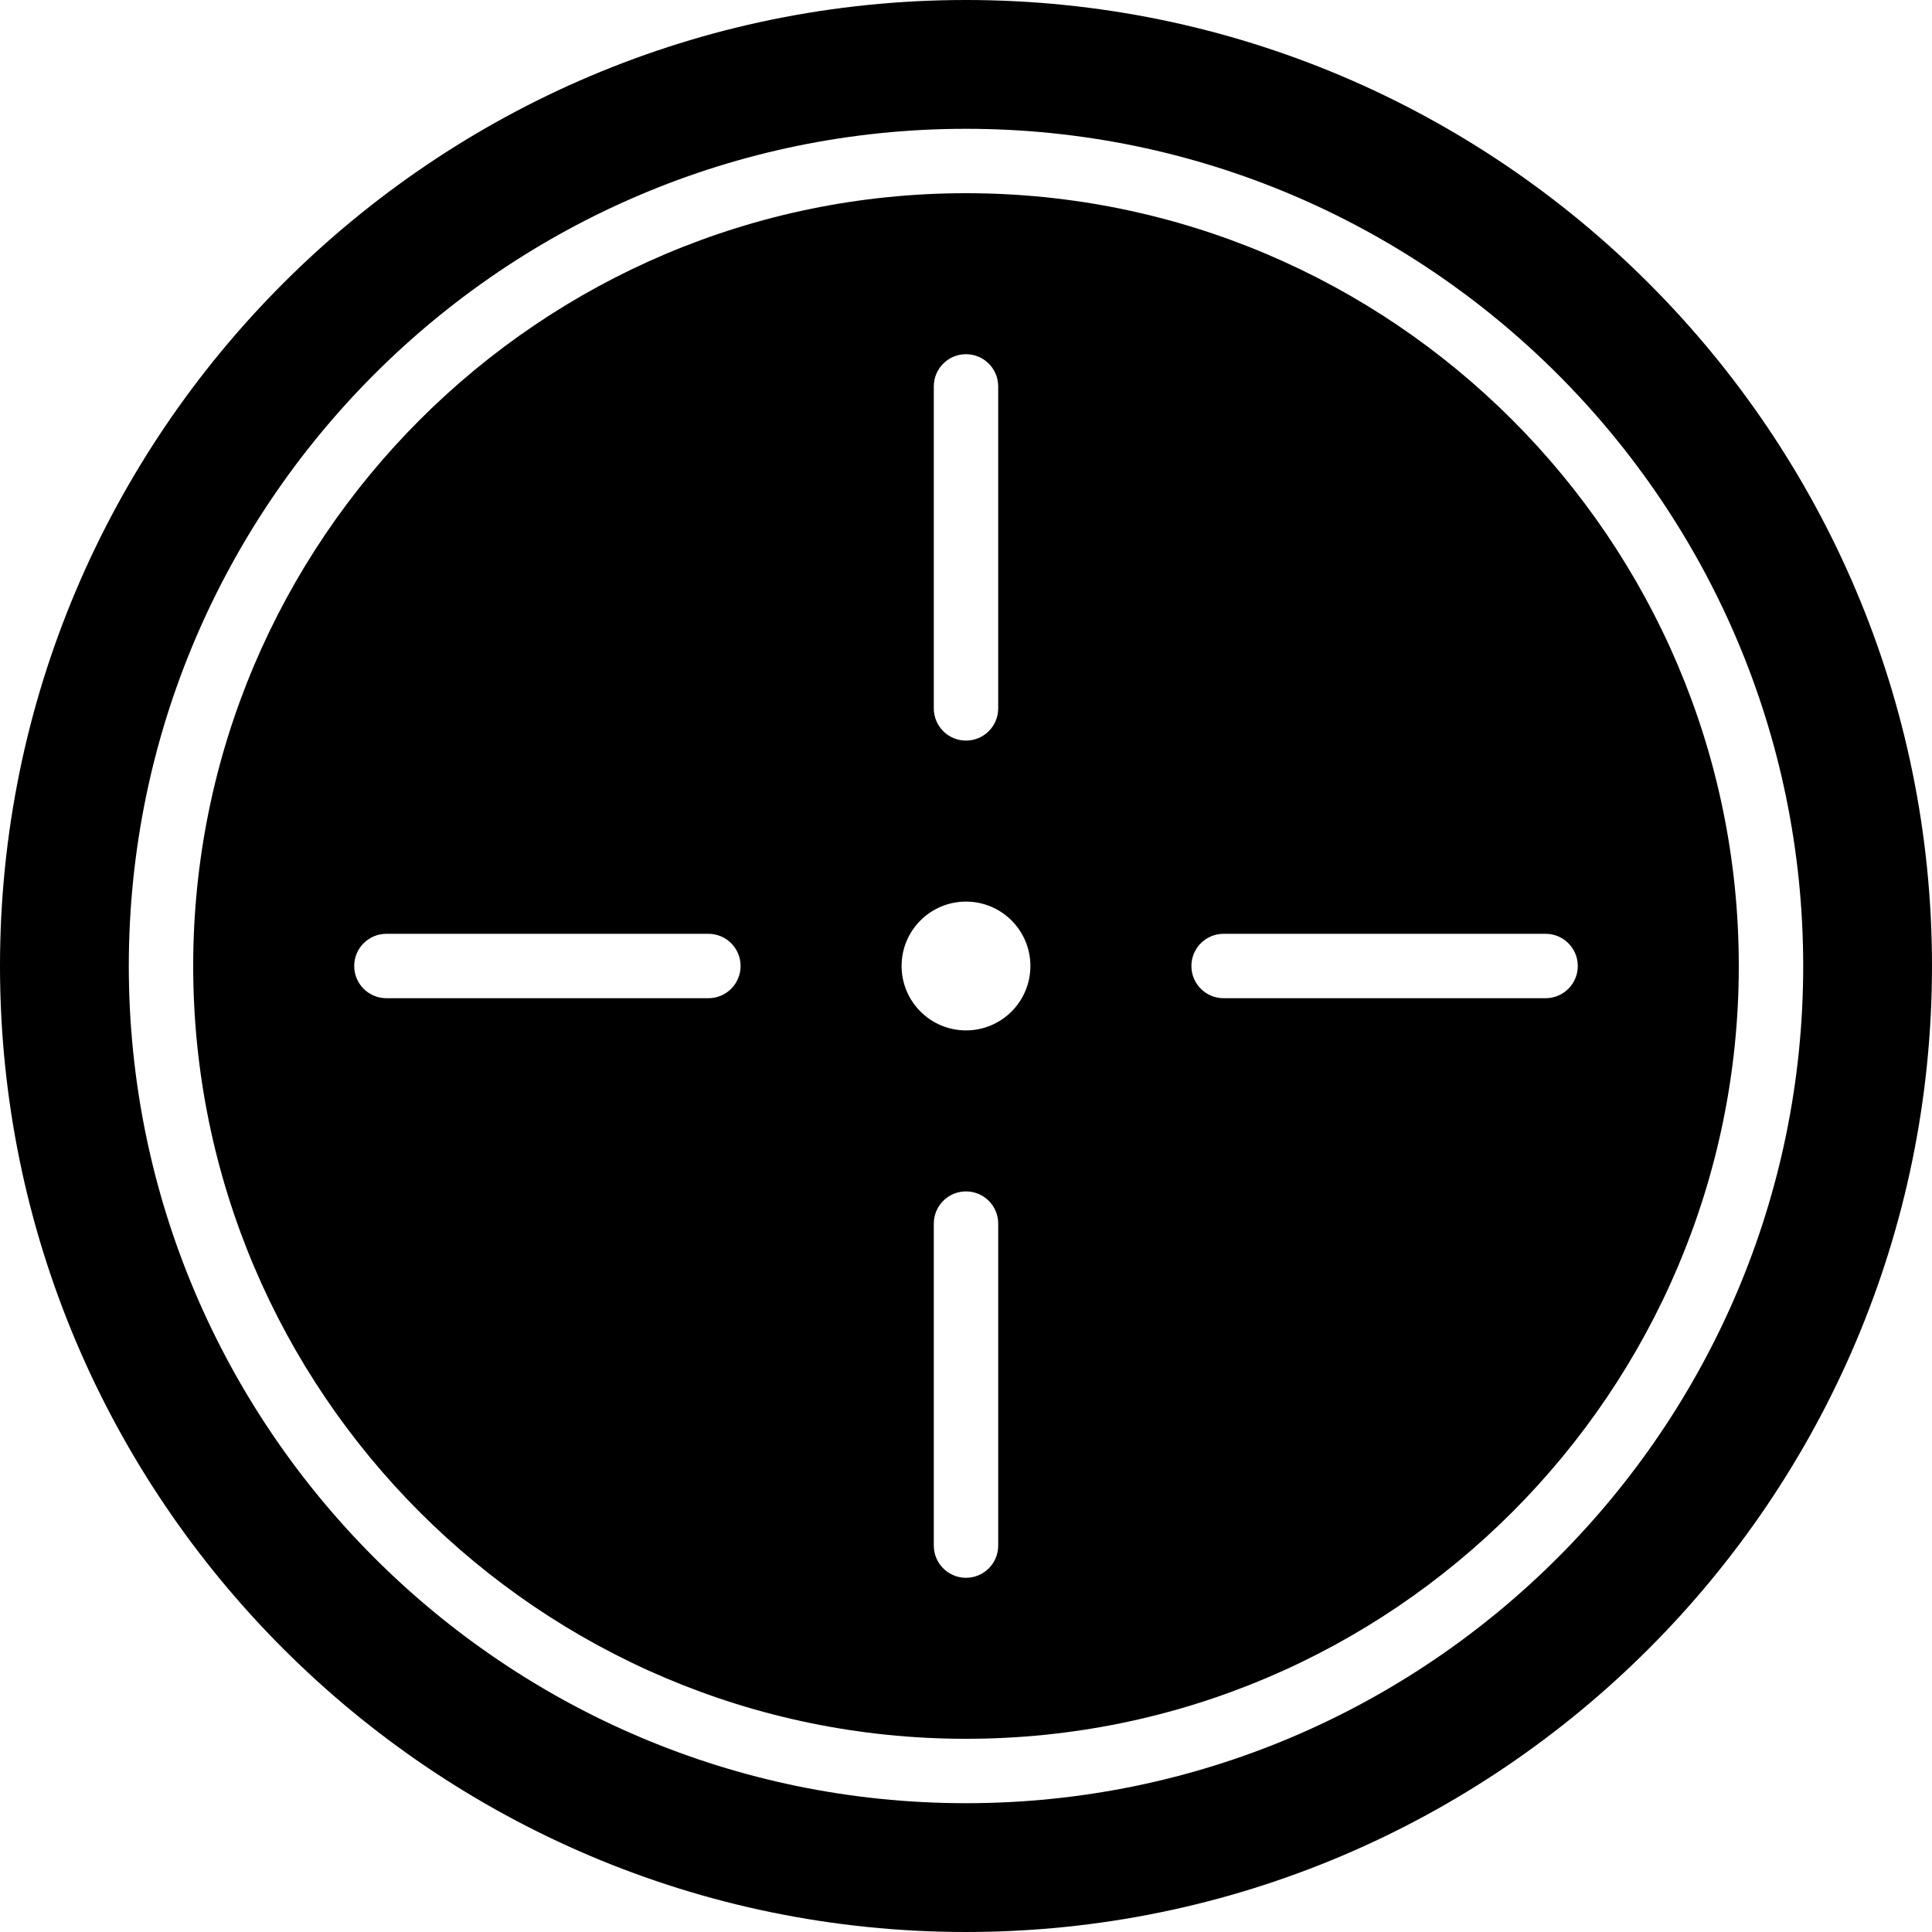
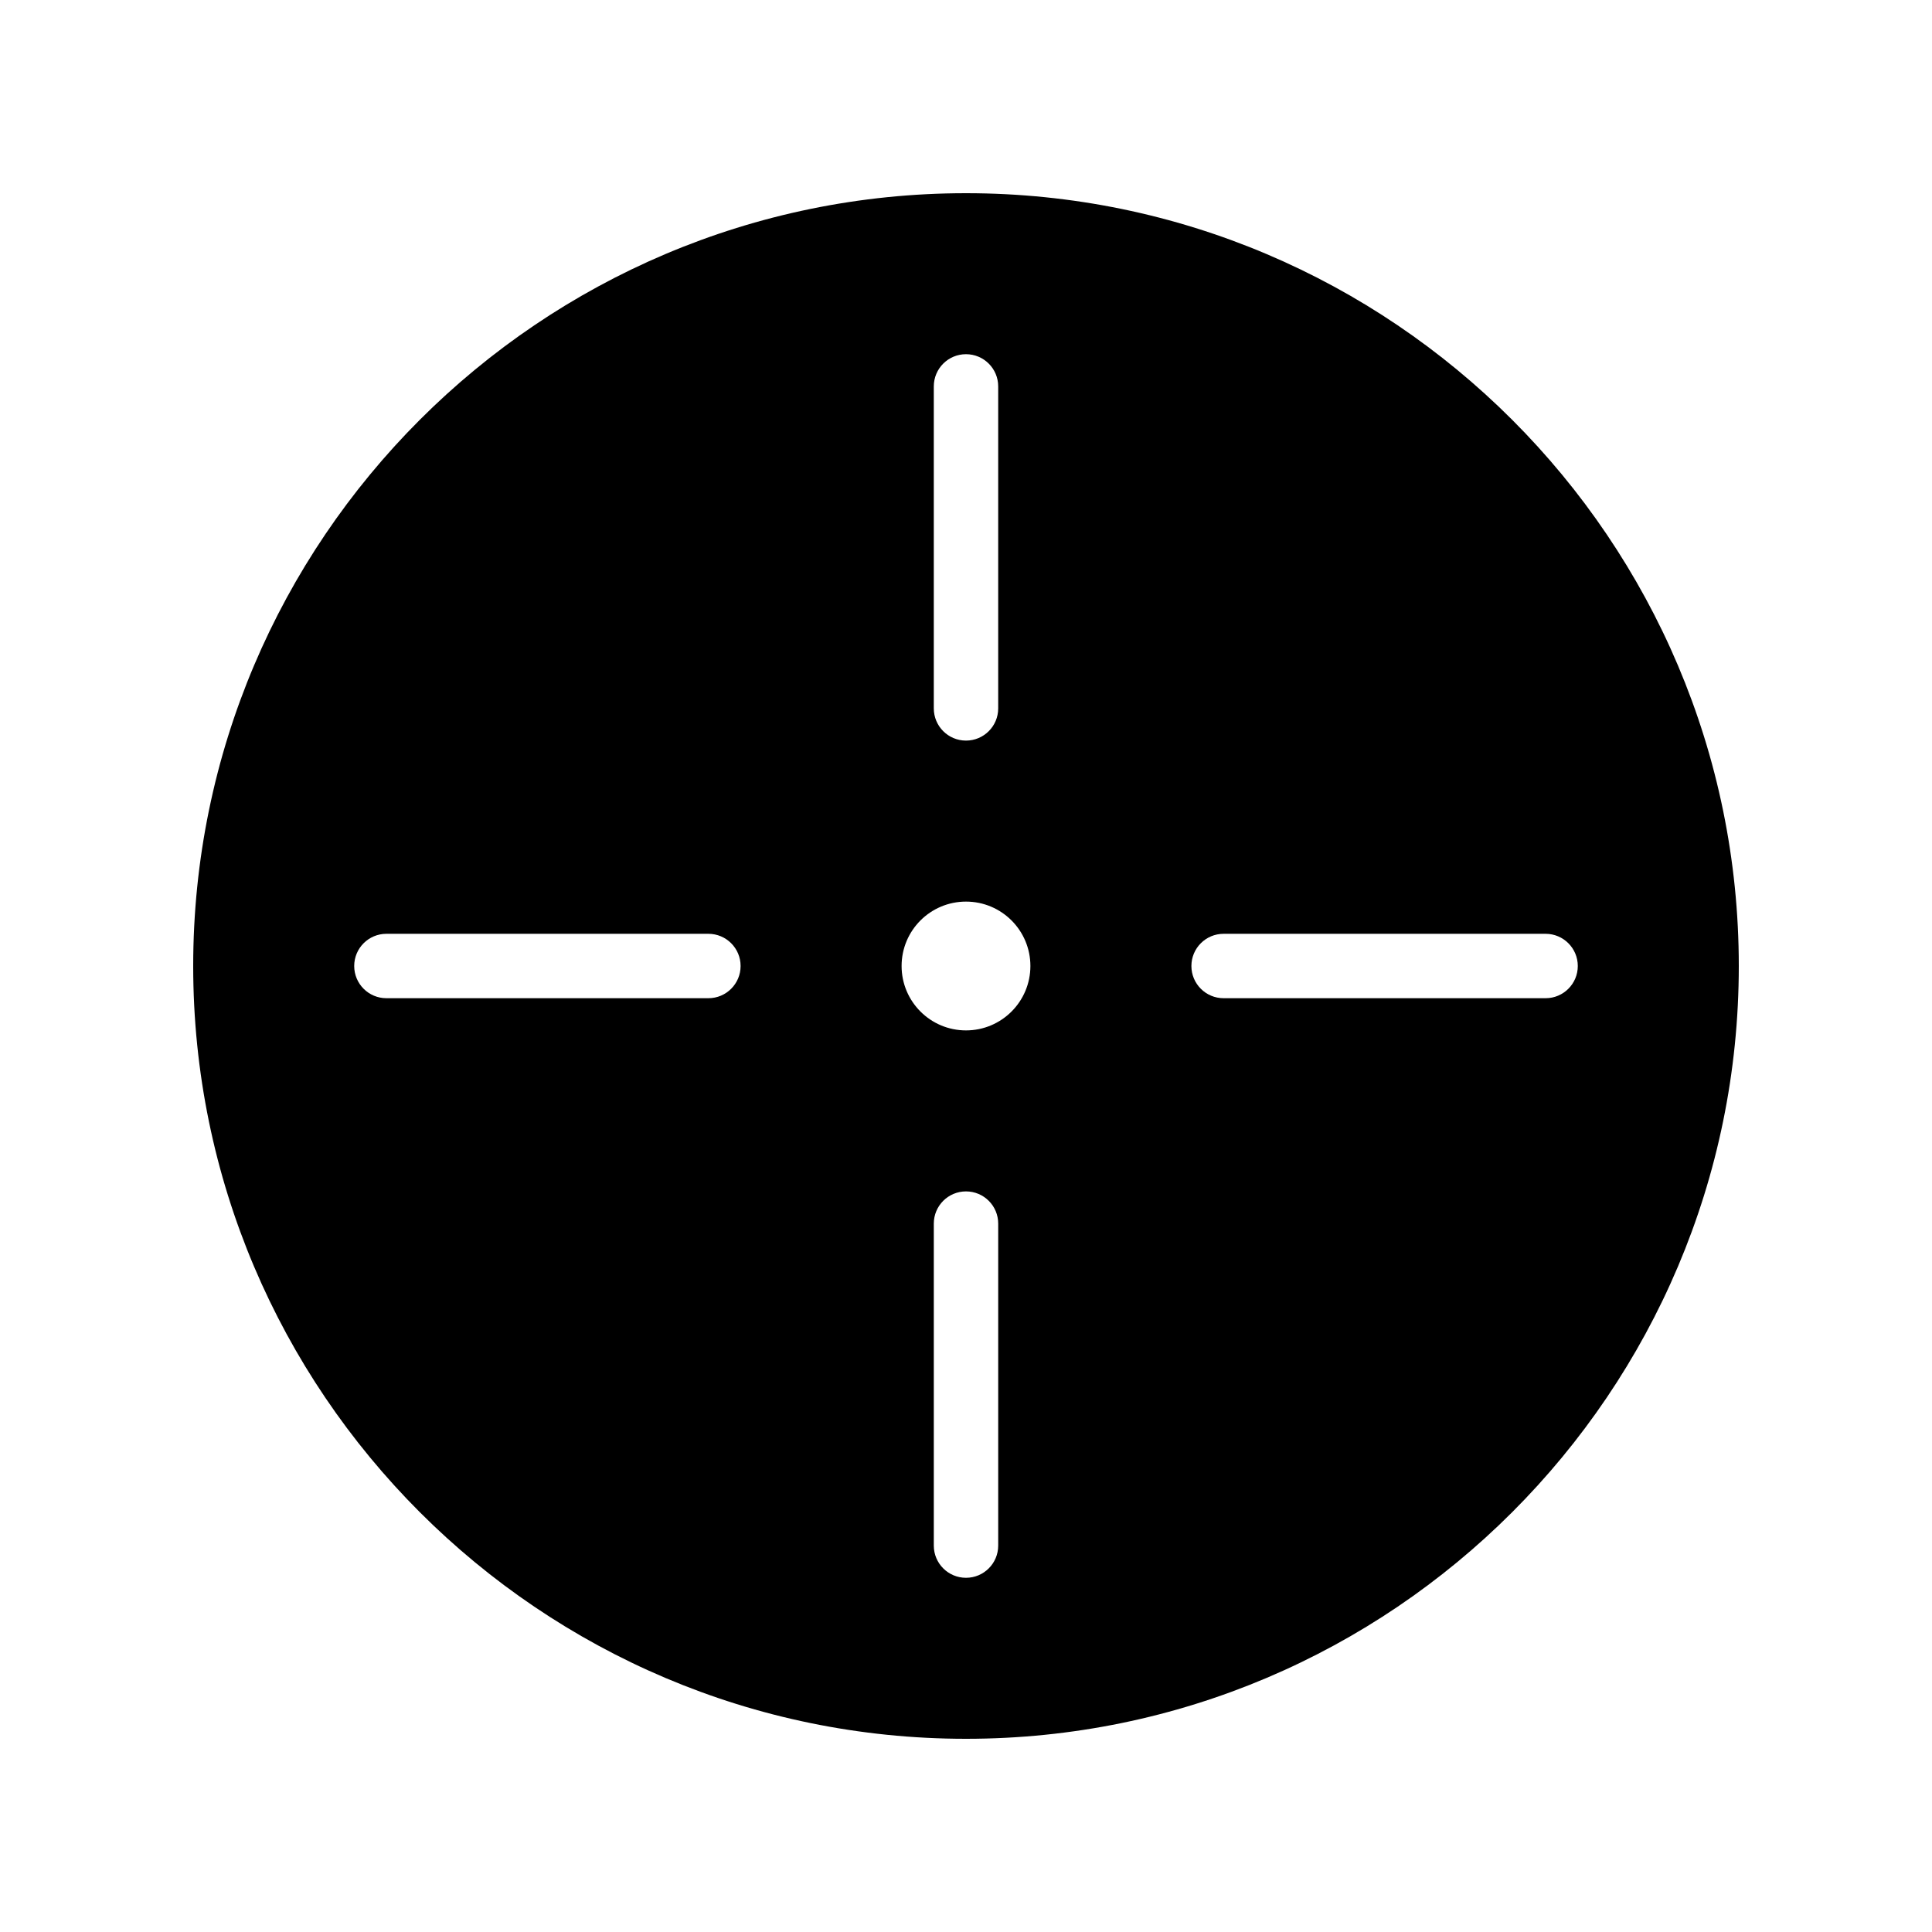
<svg xmlns="http://www.w3.org/2000/svg" fill="#000000" height="800px" width="800px" version="1.1" id="Layer_1" viewBox="0 0 503.607 503.607" xml:space="preserve">
  <g>
    <g>
      <g>
-         <path d="M251.803,0C112.959,0,0,112.959,0,251.803s112.959,251.803,251.803,251.803s251.803-112.959,251.803-251.803     S390.648,0,251.803,0z M251.803,470.033c-120.328,0-218.229-97.893-218.229-218.229s97.901-218.23,218.229-218.23     s218.23,97.893,218.23,218.23S372.132,470.033,251.803,470.033z" />
-         <path d="M251.803,50.361c-111.07,0-201.443,90.372-201.443,201.443s90.372,201.443,201.443,201.443     s201.443-90.372,201.443-201.443S362.874,50.361,251.803,50.361z M243.41,100.721c0-4.642,3.76-8.393,8.393-8.393     c4.633,0,8.393,3.752,8.393,8.393v83.934c0,4.642-3.76,8.393-8.393,8.393c-4.633,0-8.393-3.752-8.393-8.393V100.721z      M184.656,260.197h-83.934c-4.633,0-8.393-3.752-8.393-8.393c0-4.642,3.76-8.393,8.393-8.393h83.934     c4.633,0,8.393,3.752,8.393,8.393C193.049,256.445,189.289,260.197,184.656,260.197z M260.197,402.885     c0,4.642-3.76,8.393-8.393,8.393c-4.633,0-8.393-3.752-8.393-8.393v-83.934c0-4.642,3.76-8.393,8.393-8.393     c4.633,0,8.393,3.752,8.393,8.393V402.885z M251.803,268.59c-9.275,0-16.787-7.521-16.787-16.787     c0-9.275,7.512-16.787,16.787-16.787c9.275,0,16.787,7.512,16.787,16.787C268.59,261.07,261.078,268.59,251.803,268.59z      M402.885,260.197h-83.934c-4.633,0-8.393-3.752-8.393-8.393c0-4.642,3.76-8.393,8.393-8.393h83.934     c4.633,0,8.393,3.752,8.393,8.393C411.279,256.445,407.518,260.197,402.885,260.197z" />
+         <path d="M251.803,50.361c-111.07,0-201.443,90.372-201.443,201.443s90.372,201.443,201.443,201.443     s201.443-90.372,201.443-201.443S362.874,50.361,251.803,50.361z M243.41,100.721c0-4.642,3.76-8.393,8.393-8.393     c4.633,0,8.393,3.752,8.393,8.393v83.934c0,4.642-3.76,8.393-8.393,8.393c-4.633,0-8.393-3.752-8.393-8.393V100.721z      M184.656,260.197h-83.934c-4.633,0-8.393-3.752-8.393-8.393c0-4.642,3.76-8.393,8.393-8.393h83.934     c4.633,0,8.393,3.752,8.393,8.393C193.049,256.445,189.289,260.197,184.656,260.197z M260.197,402.885     c0,4.642-3.76,8.393-8.393,8.393c-4.633,0-8.393-3.752-8.393-8.393v-83.934c0-4.642,3.76-8.393,8.393-8.393     c4.633,0,8.393,3.752,8.393,8.393V402.885M251.803,268.59c-9.275,0-16.787-7.521-16.787-16.787     c0-9.275,7.512-16.787,16.787-16.787c9.275,0,16.787,7.512,16.787,16.787C268.59,261.07,261.078,268.59,251.803,268.59z      M402.885,260.197h-83.934c-4.633,0-8.393-3.752-8.393-8.393c0-4.642,3.76-8.393,8.393-8.393h83.934     c4.633,0,8.393,3.752,8.393,8.393C411.279,256.445,407.518,260.197,402.885,260.197z" />
      </g>
    </g>
  </g>
</svg>